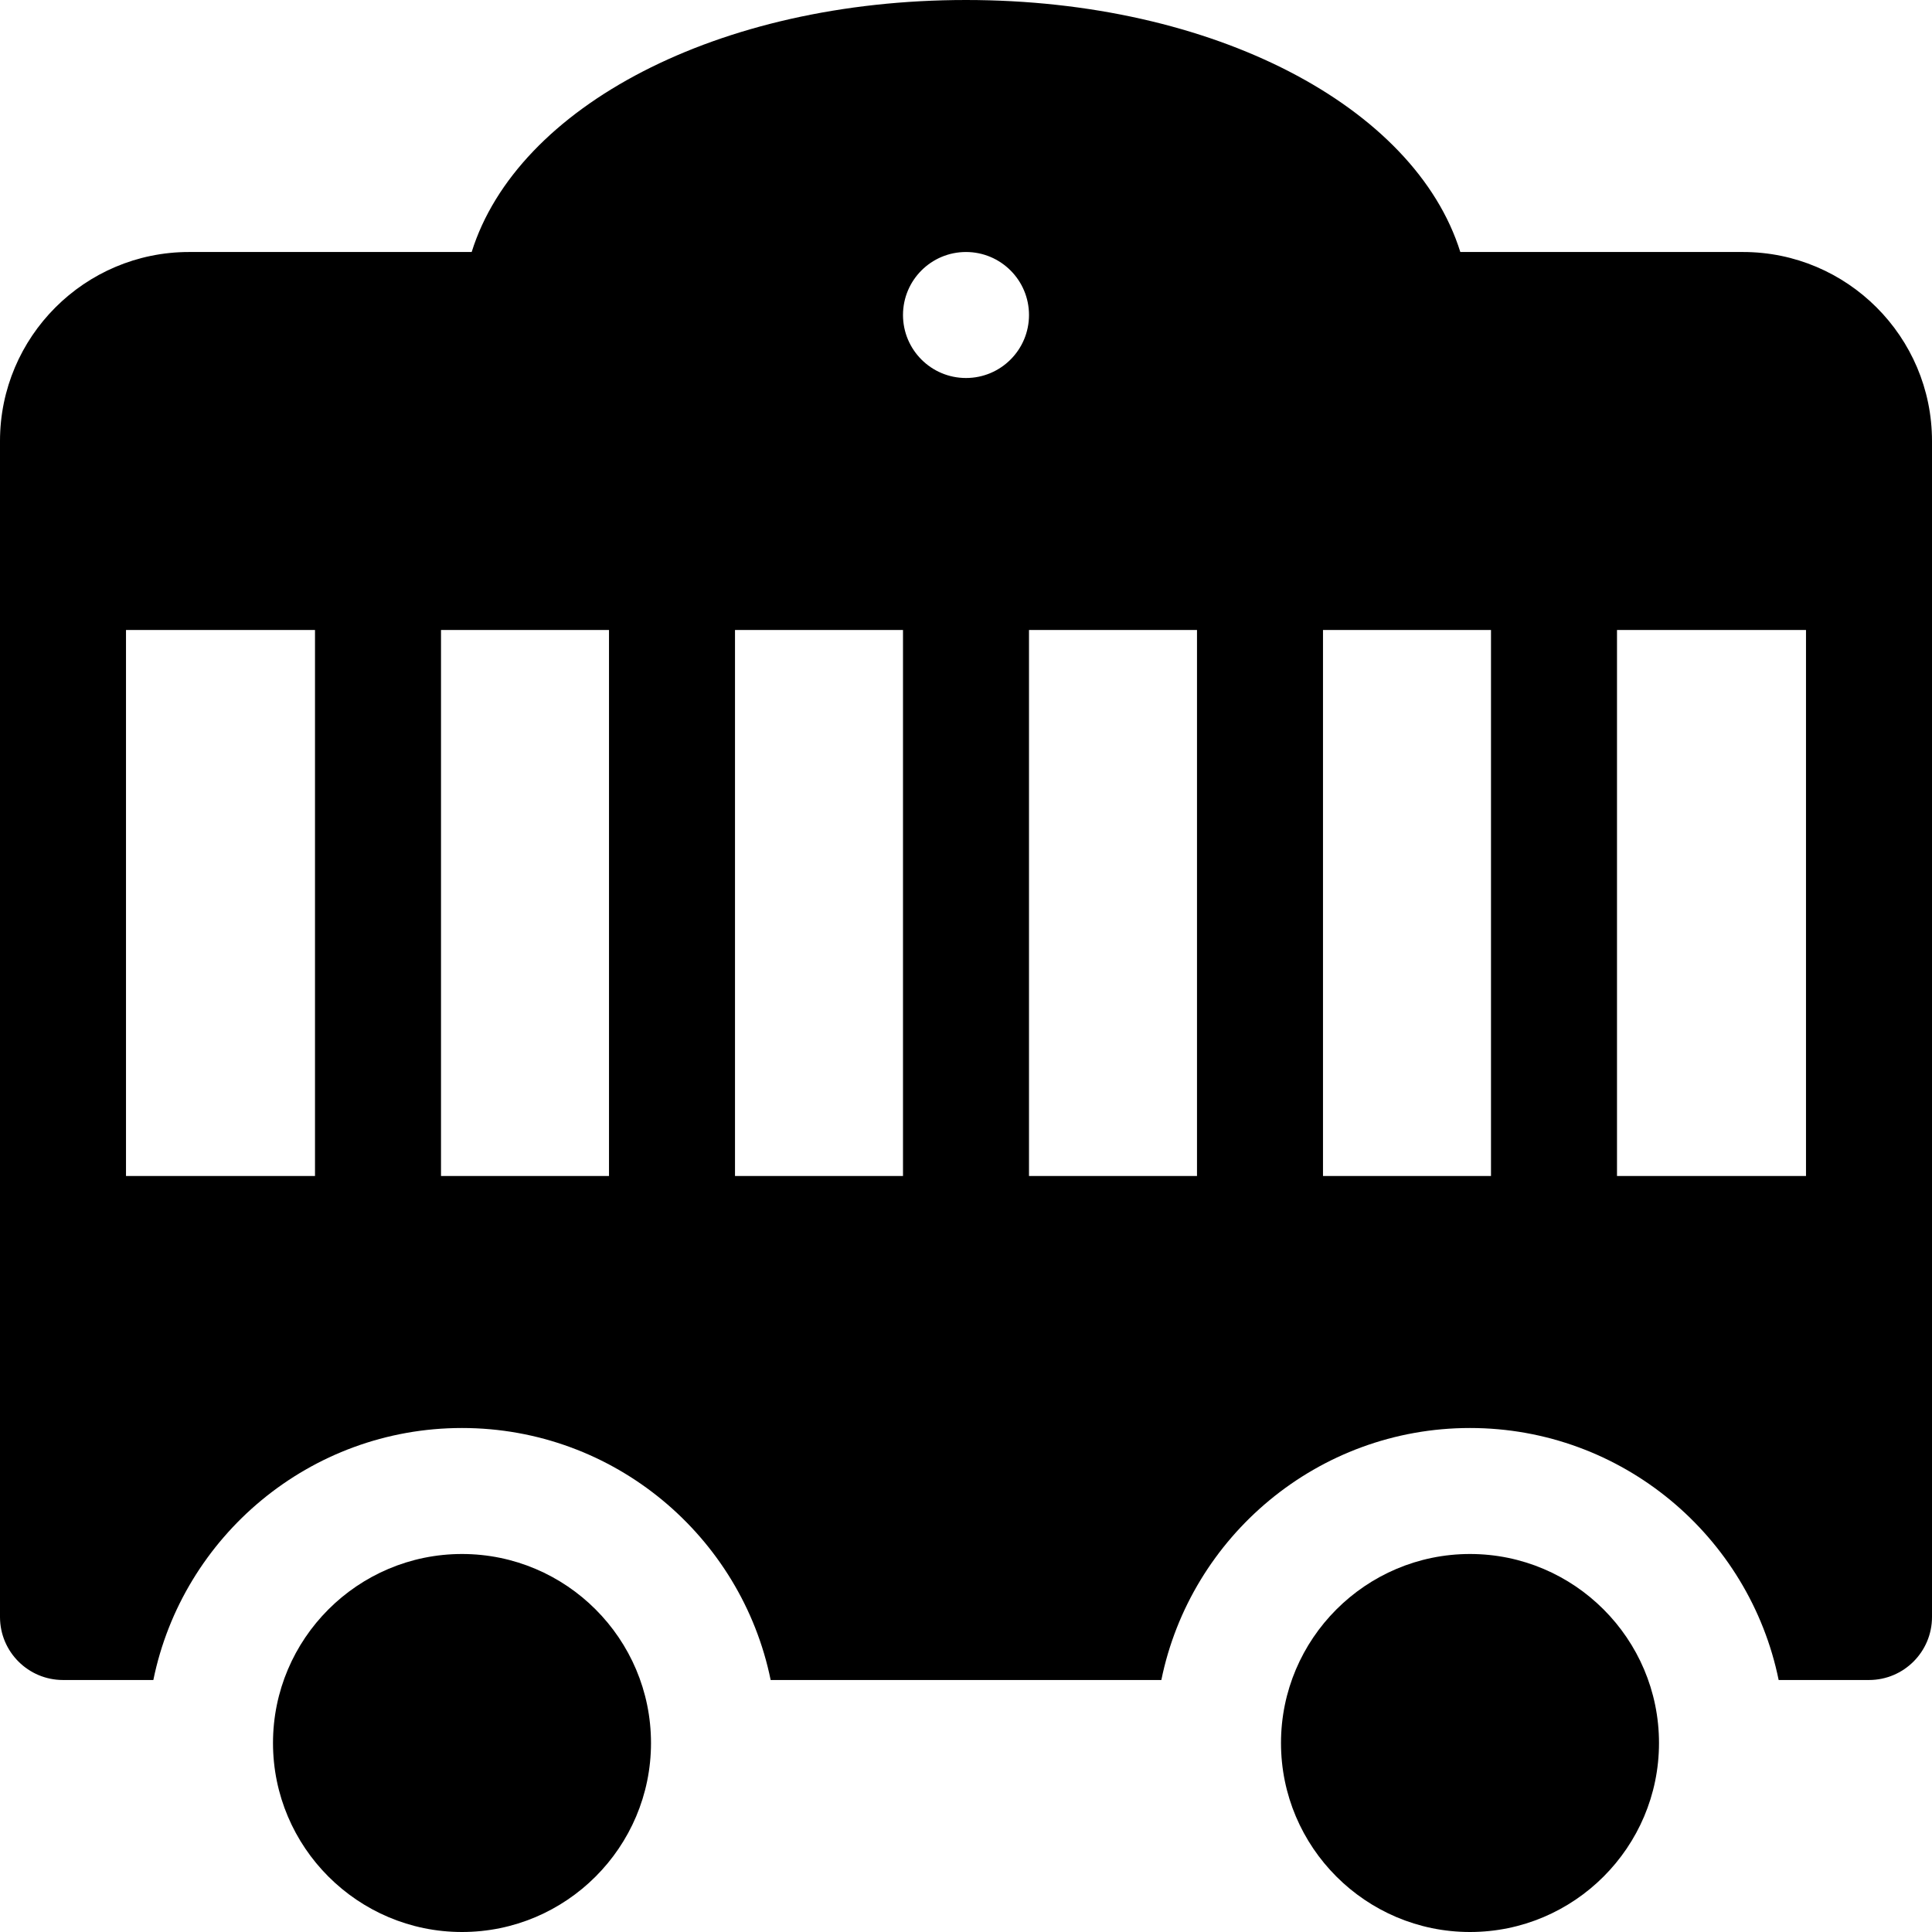
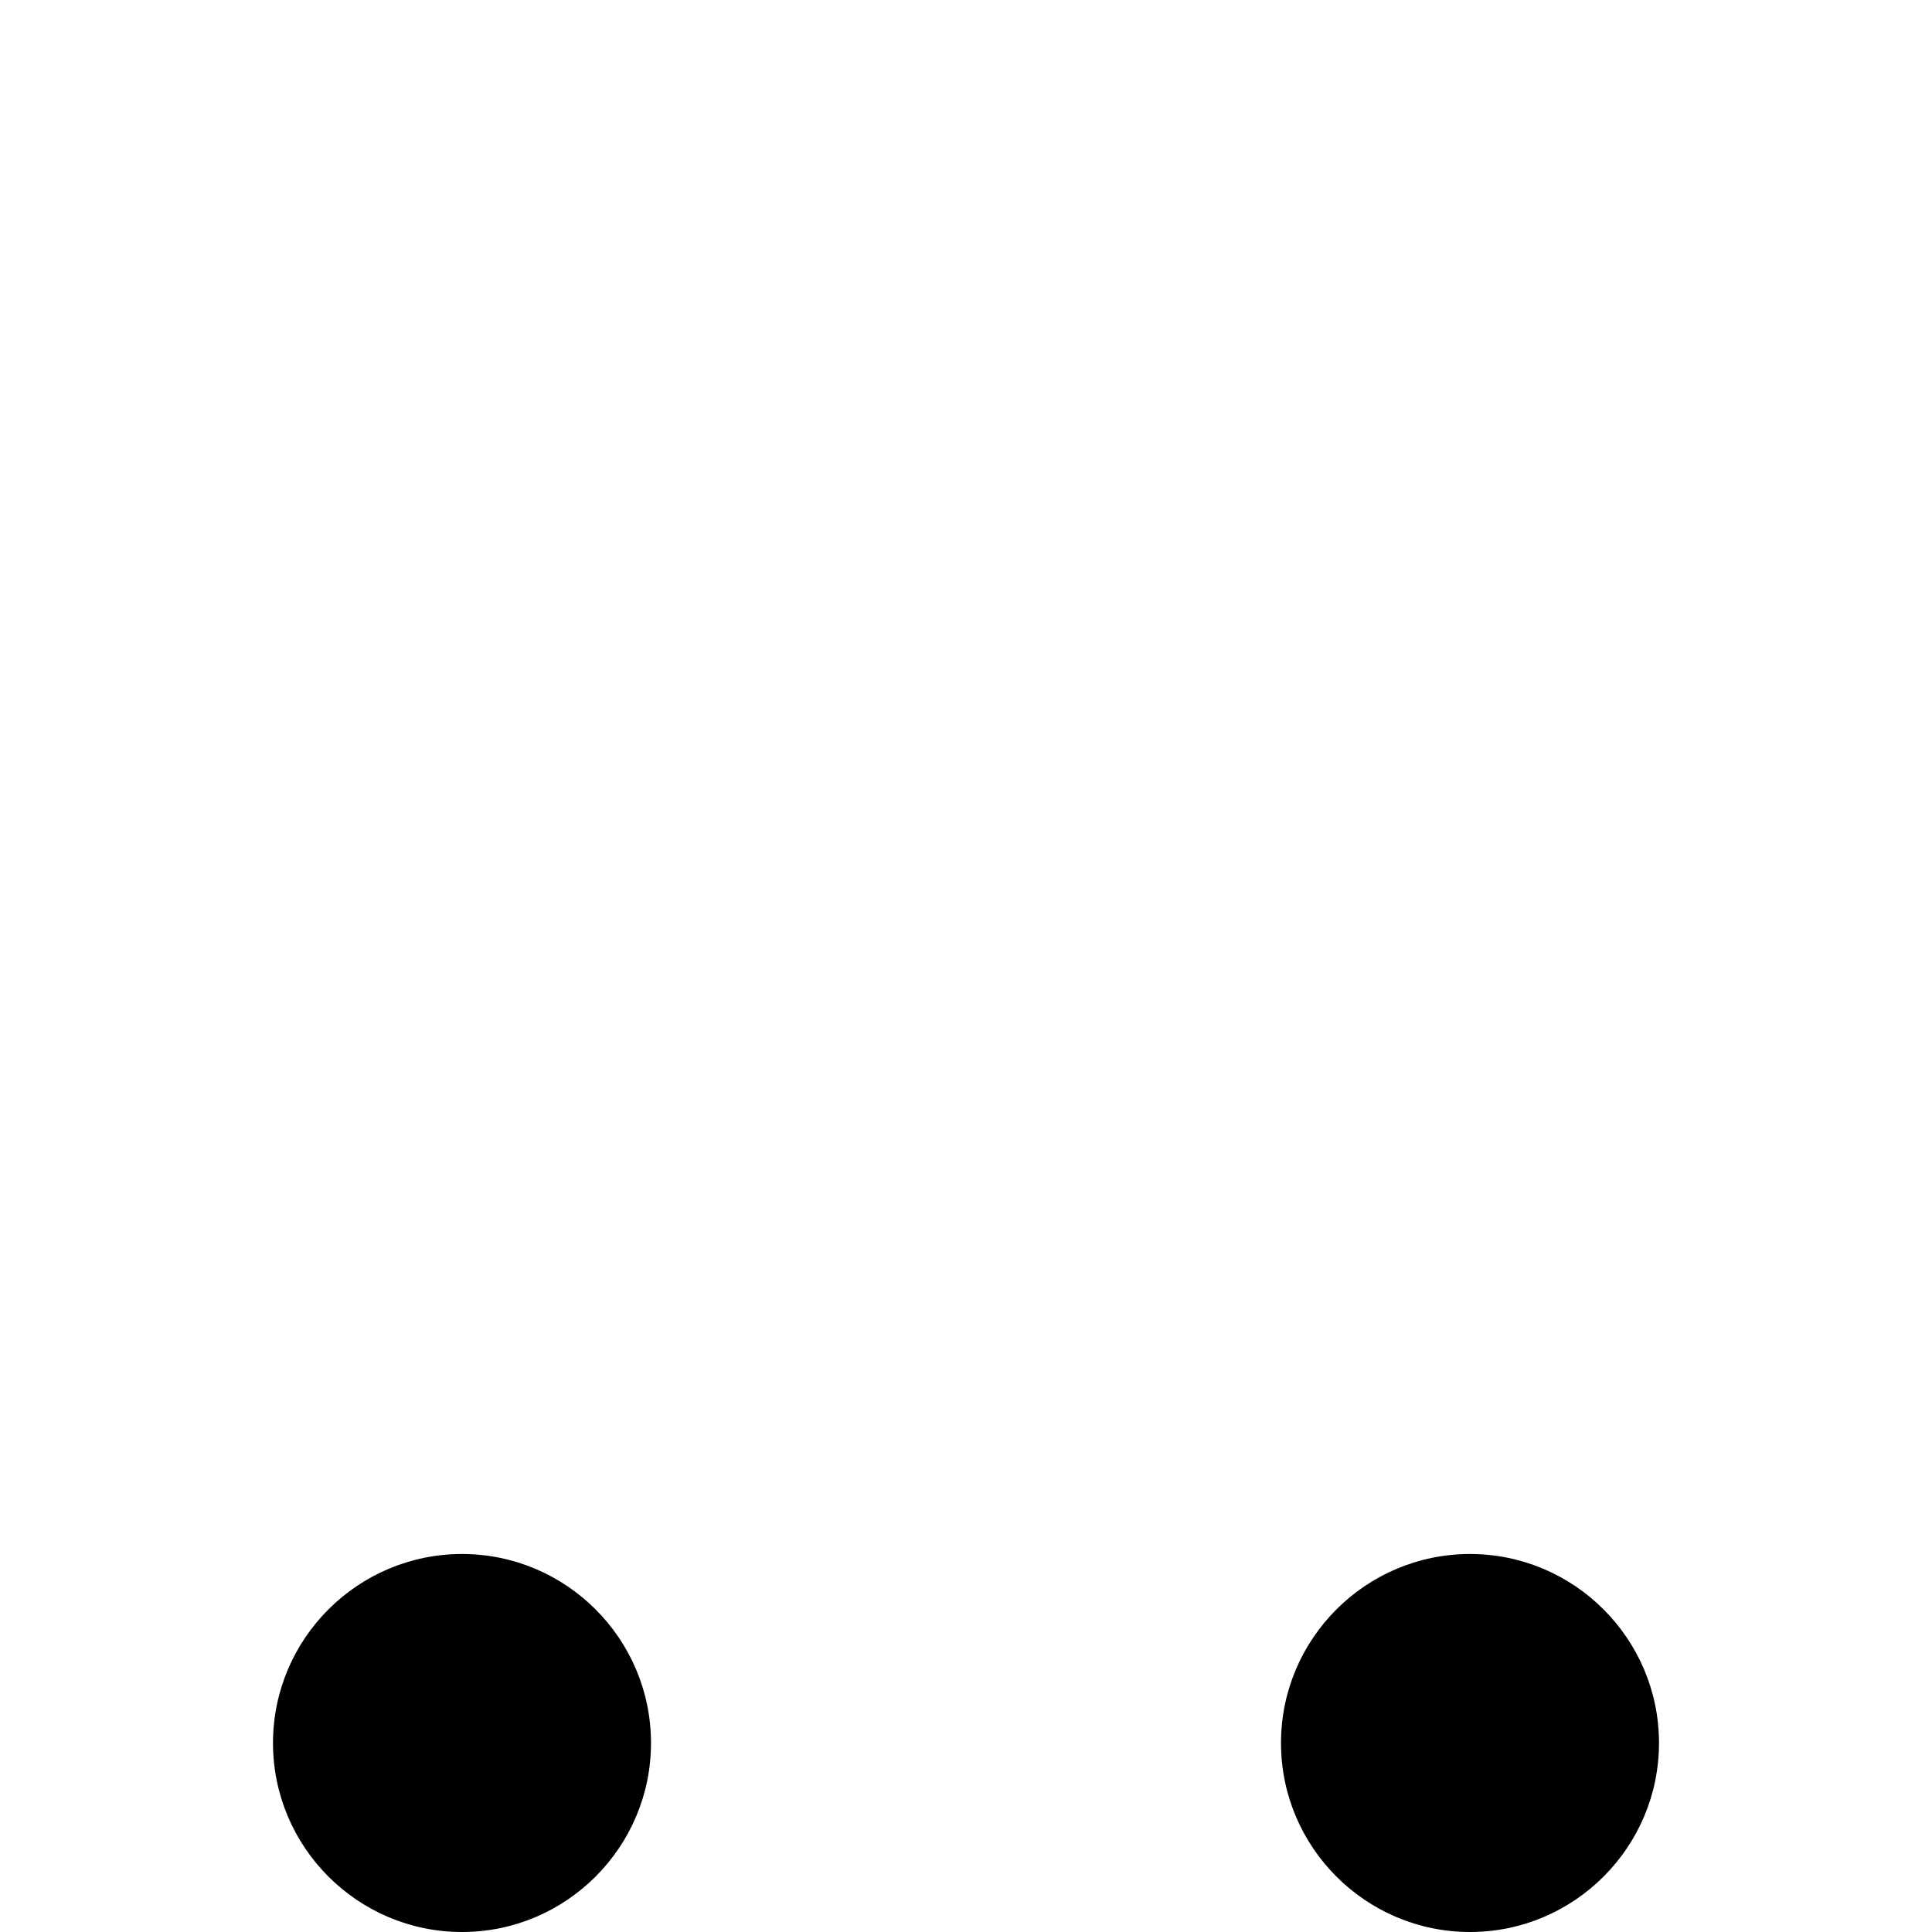
<svg xmlns="http://www.w3.org/2000/svg" fill="#000000" height="800px" width="800px" version="1.1" id="Layer_1" viewBox="0 0 512 512" xml:space="preserve">
  <g>
    <g>
-       <path d="M122.435,411.826c-27.619,0-50.087,22.468-50.087,50.087c0,27.619,22.468,50.087,50.087,50.087    c27.619,0,50.087-22.468,50.087-50.087C172.522,434.294,150.054,411.826,122.435,411.826z" />
+       <path d="M122.435,411.826c-27.619,0-50.087,22.468-50.087,50.087c0,27.619,22.468,50.087,50.087,50.087    c27.619,0,50.087-22.468,50.087-50.087C172.522,434.294,150.054,411.826,122.435,411.826" />
    </g>
  </g>
  <g>
    <g>
      <path d="M389.565,411.826c-27.619,0-50.087,22.468-50.087,50.087c0,27.619,22.468,50.087,50.087,50.087    c27.619,0,50.087-22.468,50.087-50.087C439.652,434.294,417.184,411.826,389.565,411.826z" />
    </g>
  </g>
  <g>
    <g>
-       <path d="M461.913,66.783H387C374.945,28.239,321.717,0,256,0S137.055,28.239,125,66.783H50.087C22.468,66.783,0,89.25,0,116.87    v311.652c0,9.217,7.479,16.696,16.696,16.696h23.943c7.756-38.058,41.481-66.783,81.796-66.783    c40.315,0,74.041,28.724,81.796,66.783h103.537c7.756-38.058,41.481-66.783,81.796-66.783c40.316,0,74.041,28.724,81.797,66.783    h23.943c9.217,0,16.696-7.479,16.696-16.696V116.87C512,89.25,489.532,66.783,461.913,66.783z M83.478,311.652H33.391V166.957    h50.087V311.652z M161.391,311.652H116.87V166.957h44.522V311.652z M239.304,311.652h-44.522V166.957h44.522V311.652z     M256,100.174c-9.22,0-16.696-7.475-16.696-16.696S246.78,66.783,256,66.783c9.22,0,16.696,7.475,16.696,16.696    S265.22,100.174,256,100.174z M317.217,311.652h-44.522V166.957h44.522V311.652z M395.13,311.652h-44.522V166.957h44.522V311.652z     M478.609,311.652h-50.087V166.957h50.087V311.652z" />
-     </g>
+       </g>
  </g>
</svg>